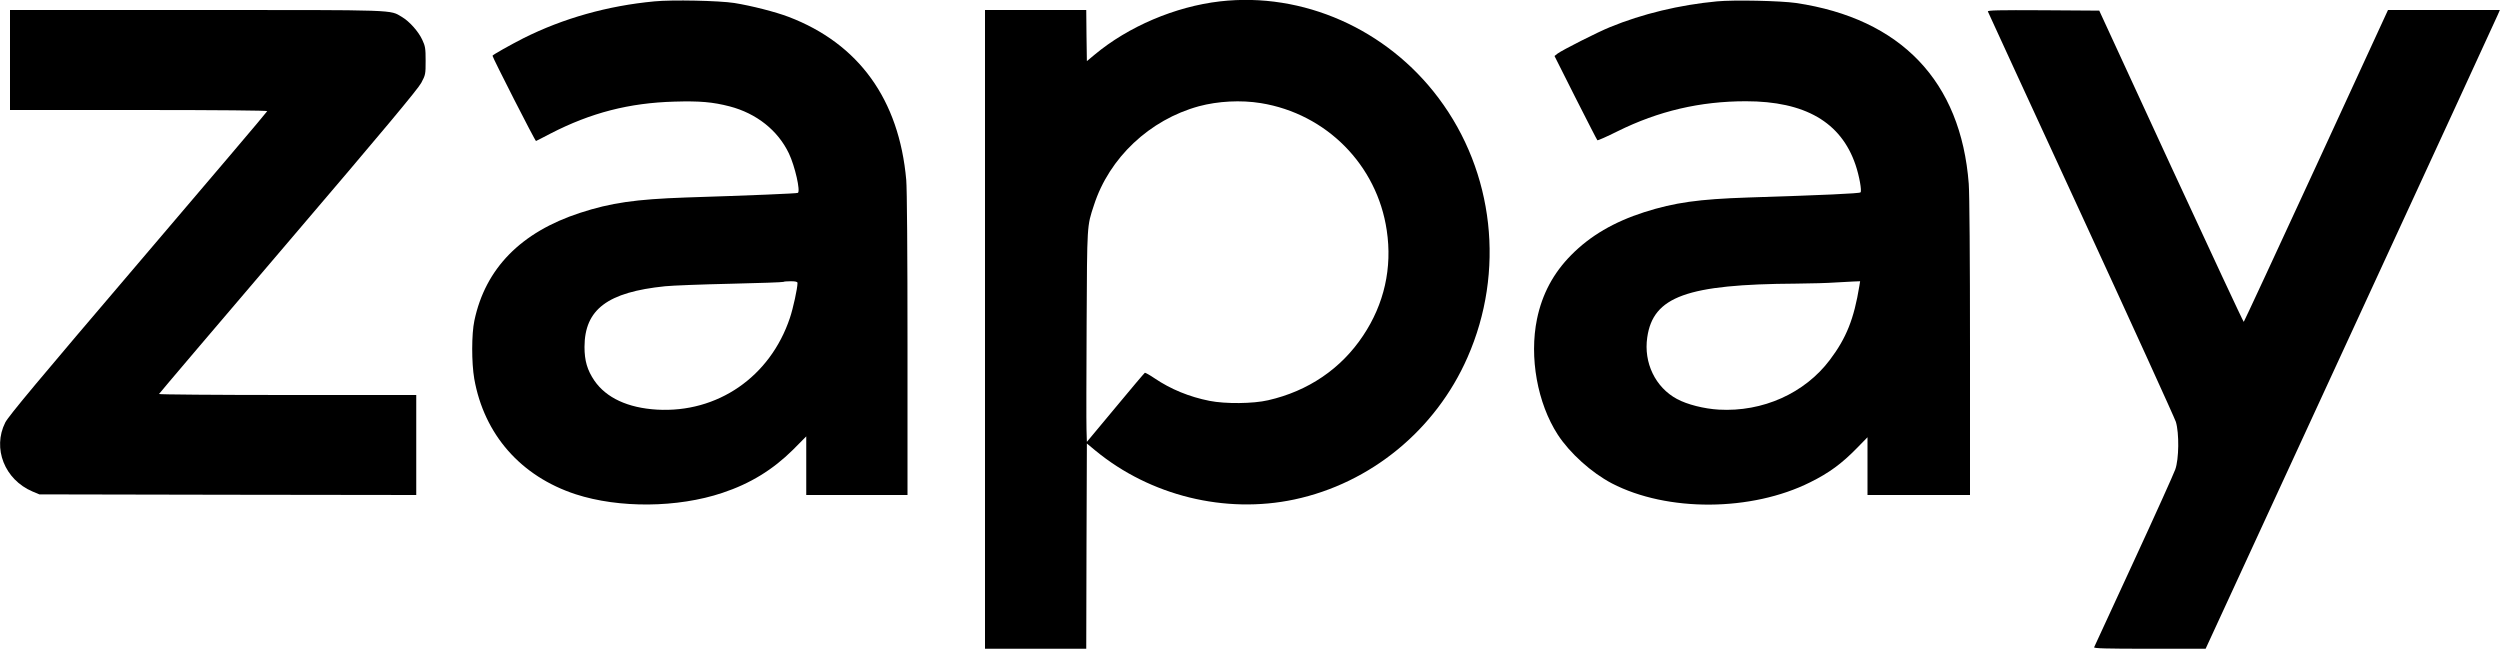
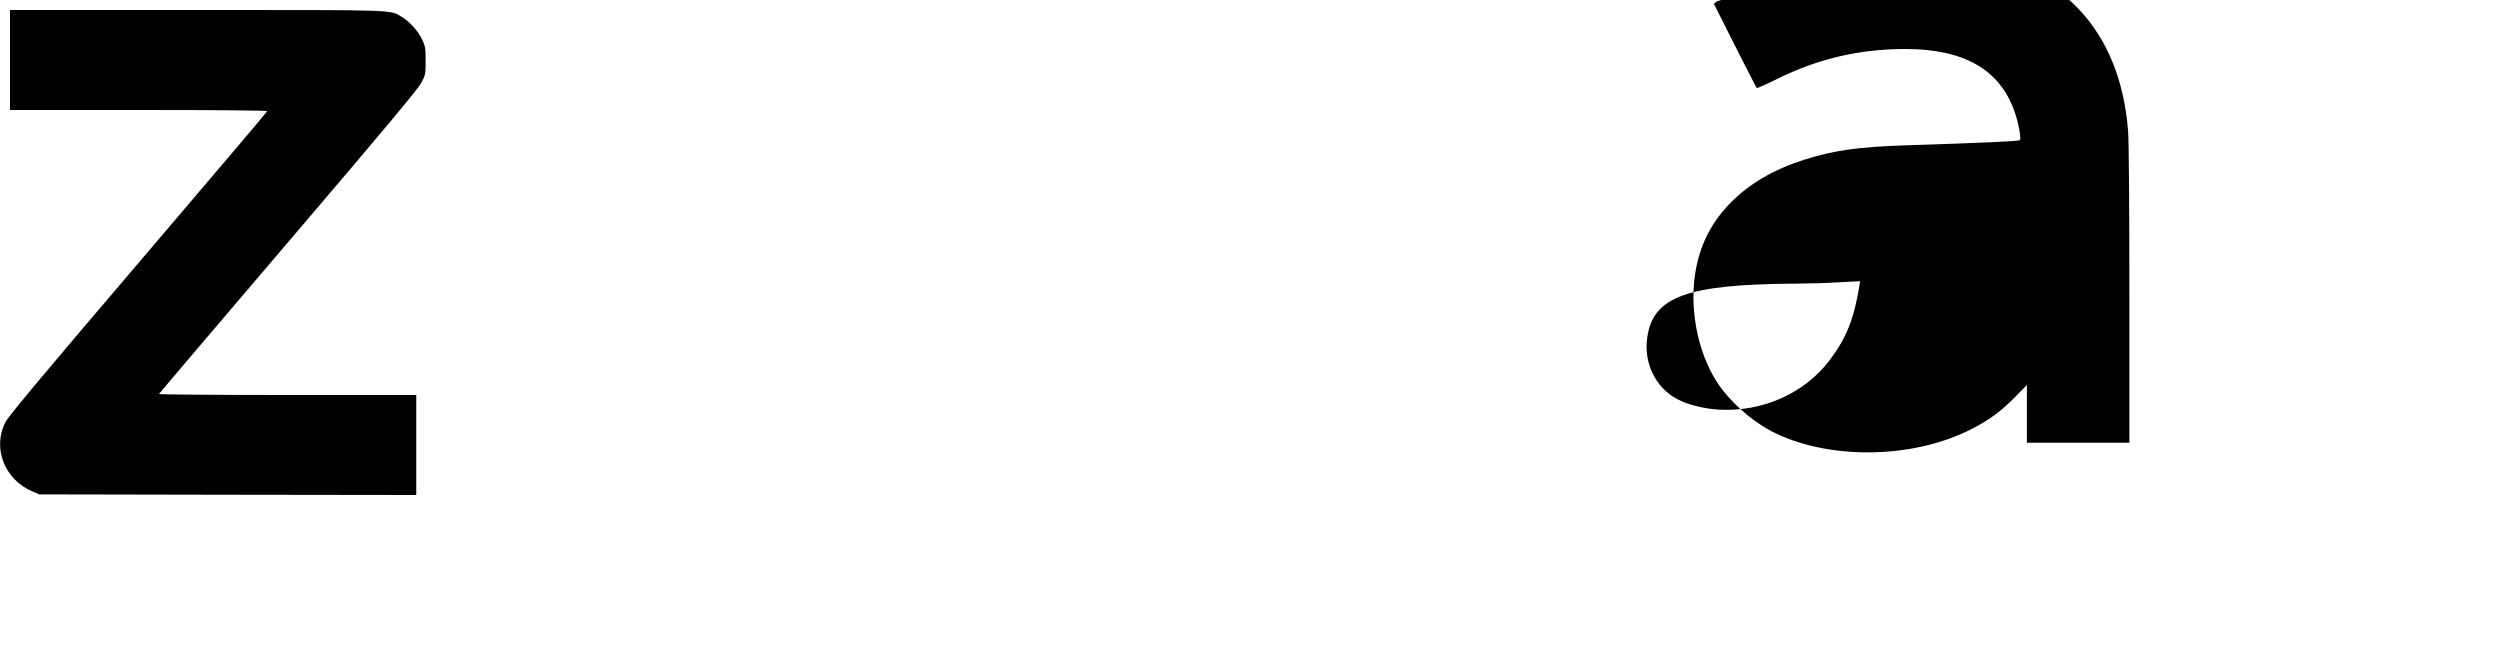
<svg xmlns="http://www.w3.org/2000/svg" version="1.0" width="2000pt" height="519pt" viewBox="0 0 2000 519" preserveAspectRatio="xMidYMid meet">
  <g transform="translate(0,519) scale(0.1,-0.1)" fill="#000000" stroke="none">
-     <path d="M5235 5179 c-373 -35 -729 -135 -1048 -295 -102 -52 -247 -133 -247 -140 0 -14 342 -685 348 -682 4 2 57 28 117 60 322 166 629 245 990 255 203 6 307 -3 442 -38 215 -56 386 -192 474 -376 49 -103 94 -303 72 -316 -8 -5 -364 -20 -898 -37 -400 -14 -597 -42 -845 -123 -472 -154 -757 -444 -845 -862 -23 -107 -23 -337 -1 -465 79 -446 372 -780 811 -924 347 -113 816 -109 1174 11 223 74 403 185 564 344 l107 108 0 -235 0 -234 405 0 405 0 0 1203 c0 732 -4 1247 -10 1317 -57 644 -380 1091 -941 1305 -105 40 -297 89 -434 111 -121 19 -499 27 -640 13z m1145 -2253 c0 -42 -35 -203 -61 -280 -158 -471 -579 -761 -1064 -733 -232 14 -405 94 -500 232 -57 84 -79 159 -79 270 1 300 184 438 645 485 58 6 294 15 524 20 229 5 420 12 423 15 3 3 29 5 59 5 38 0 53 -4 53 -14z" />
-     <path d="M9760 5179 c-357 -41 -734 -201 -1005 -428 l-60 -50 -3 205 -2 204 -405 0 -405 0 0 -2555 0 -2555 405 0 405 0 2 821 3 821 70 -58 c438 -360 1036 -507 1589 -390 611 130 1131 556 1386 1137 302 686 213 1482 -231 2074 -414 553 -1086 850 -1749 774z m327 -814 c524 -85 930 -495 1007 -1018 45 -299 -20 -589 -189 -842 -176 -265 -440 -444 -760 -517 -120 -28 -342 -30 -468 -5 -162 32 -311 93 -441 181 -38 26 -73 45 -77 44 -4 -2 -110 -127 -235 -278 l-229 -275 -3 100 c-2 55 -1 435 1 845 4 802 2 778 59 950 122 378 445 682 839 790 153 41 336 51 496 25z" />
-     <path d="M13735 5179 c-299 -28 -597 -100 -855 -206 -97 -39 -383 -184 -420 -212 l-24 -19 168 -334 c93 -183 171 -336 175 -340 3 -3 76 29 162 72 327 162 660 240 1026 240 473 0 761 -167 877 -508 30 -88 52 -210 40 -221 -9 -9 -299 -22 -899 -41 -396 -13 -588 -40 -830 -117 -243 -78 -433 -189 -585 -343 -143 -144 -233 -313 -274 -512 -63 -306 3 -673 166 -925 97 -149 271 -305 433 -390 443 -230 1117 -226 1587 9 151 75 251 148 376 276 l82 84 0 -231 0 -231 410 0 410 0 0 1178 c0 710 -4 1231 -10 1312 -63 820 -542 1321 -1381 1446 -126 18 -496 26 -634 13z m1140 -2276 c-43 -264 -104 -417 -236 -592 -201 -267 -537 -418 -889 -398 -118 7 -253 41 -334 85 -173 93 -268 290 -238 493 47 327 317 425 1192 430 118 1 258 5 310 9 52 3 119 7 148 8 l53 2 -6 -37z" />
+     <path d="M13735 5179 l-24 -19 168 -334 c93 -183 171 -336 175 -340 3 -3 76 29 162 72 327 162 660 240 1026 240 473 0 761 -167 877 -508 30 -88 52 -210 40 -221 -9 -9 -299 -22 -899 -41 -396 -13 -588 -40 -830 -117 -243 -78 -433 -189 -585 -343 -143 -144 -233 -313 -274 -512 -63 -306 3 -673 166 -925 97 -149 271 -305 433 -390 443 -230 1117 -226 1587 9 151 75 251 148 376 276 l82 84 0 -231 0 -231 410 0 410 0 0 1178 c0 710 -4 1231 -10 1312 -63 820 -542 1321 -1381 1446 -126 18 -496 26 -634 13z m1140 -2276 c-43 -264 -104 -417 -236 -592 -201 -267 -537 -418 -889 -398 -118 7 -253 41 -334 85 -173 93 -268 290 -238 493 47 327 317 425 1192 430 118 1 258 5 310 9 52 3 119 7 148 8 l53 2 -6 -37z" />
    <path d="M80 4710 l0 -400 1031 0 c643 0 1029 -4 1027 -9 -1 -6 -466 -553 -1033 -1218 -791 -927 -1038 -1223 -1063 -1273 -104 -207 -5 -457 218 -552 l55 -23 1507 -3 1508 -2 0 400 0 400 -1031 0 c-567 0 -1029 4 -1027 8 2 5 467 552 1033 1215 758 888 1039 1225 1065 1274 34 64 35 69 35 177 0 99 -3 117 -27 168 -31 67 -103 147 -162 182 -101 59 -11 56 -1643 56 l-1493 0 0 -400z" />
-     <path d="M15903 5098 c2 -7 338 -735 745 -1618 407 -883 748 -1632 759 -1665 27 -90 25 -298 -5 -381 -12 -34 -161 -365 -332 -735 -172 -371 -314 -680 -317 -687 -4 -9 88 -12 443 -12 l449 0 1160 2516 c638 1383 1168 2533 1177 2555 l17 39 -447 0 -448 0 -574 -1246 c-316 -685 -577 -1247 -580 -1249 -3 -2 -264 558 -581 1243 l-575 1247 -448 3 c-357 2 -447 0 -443 -10z" />
  </g>
</svg>